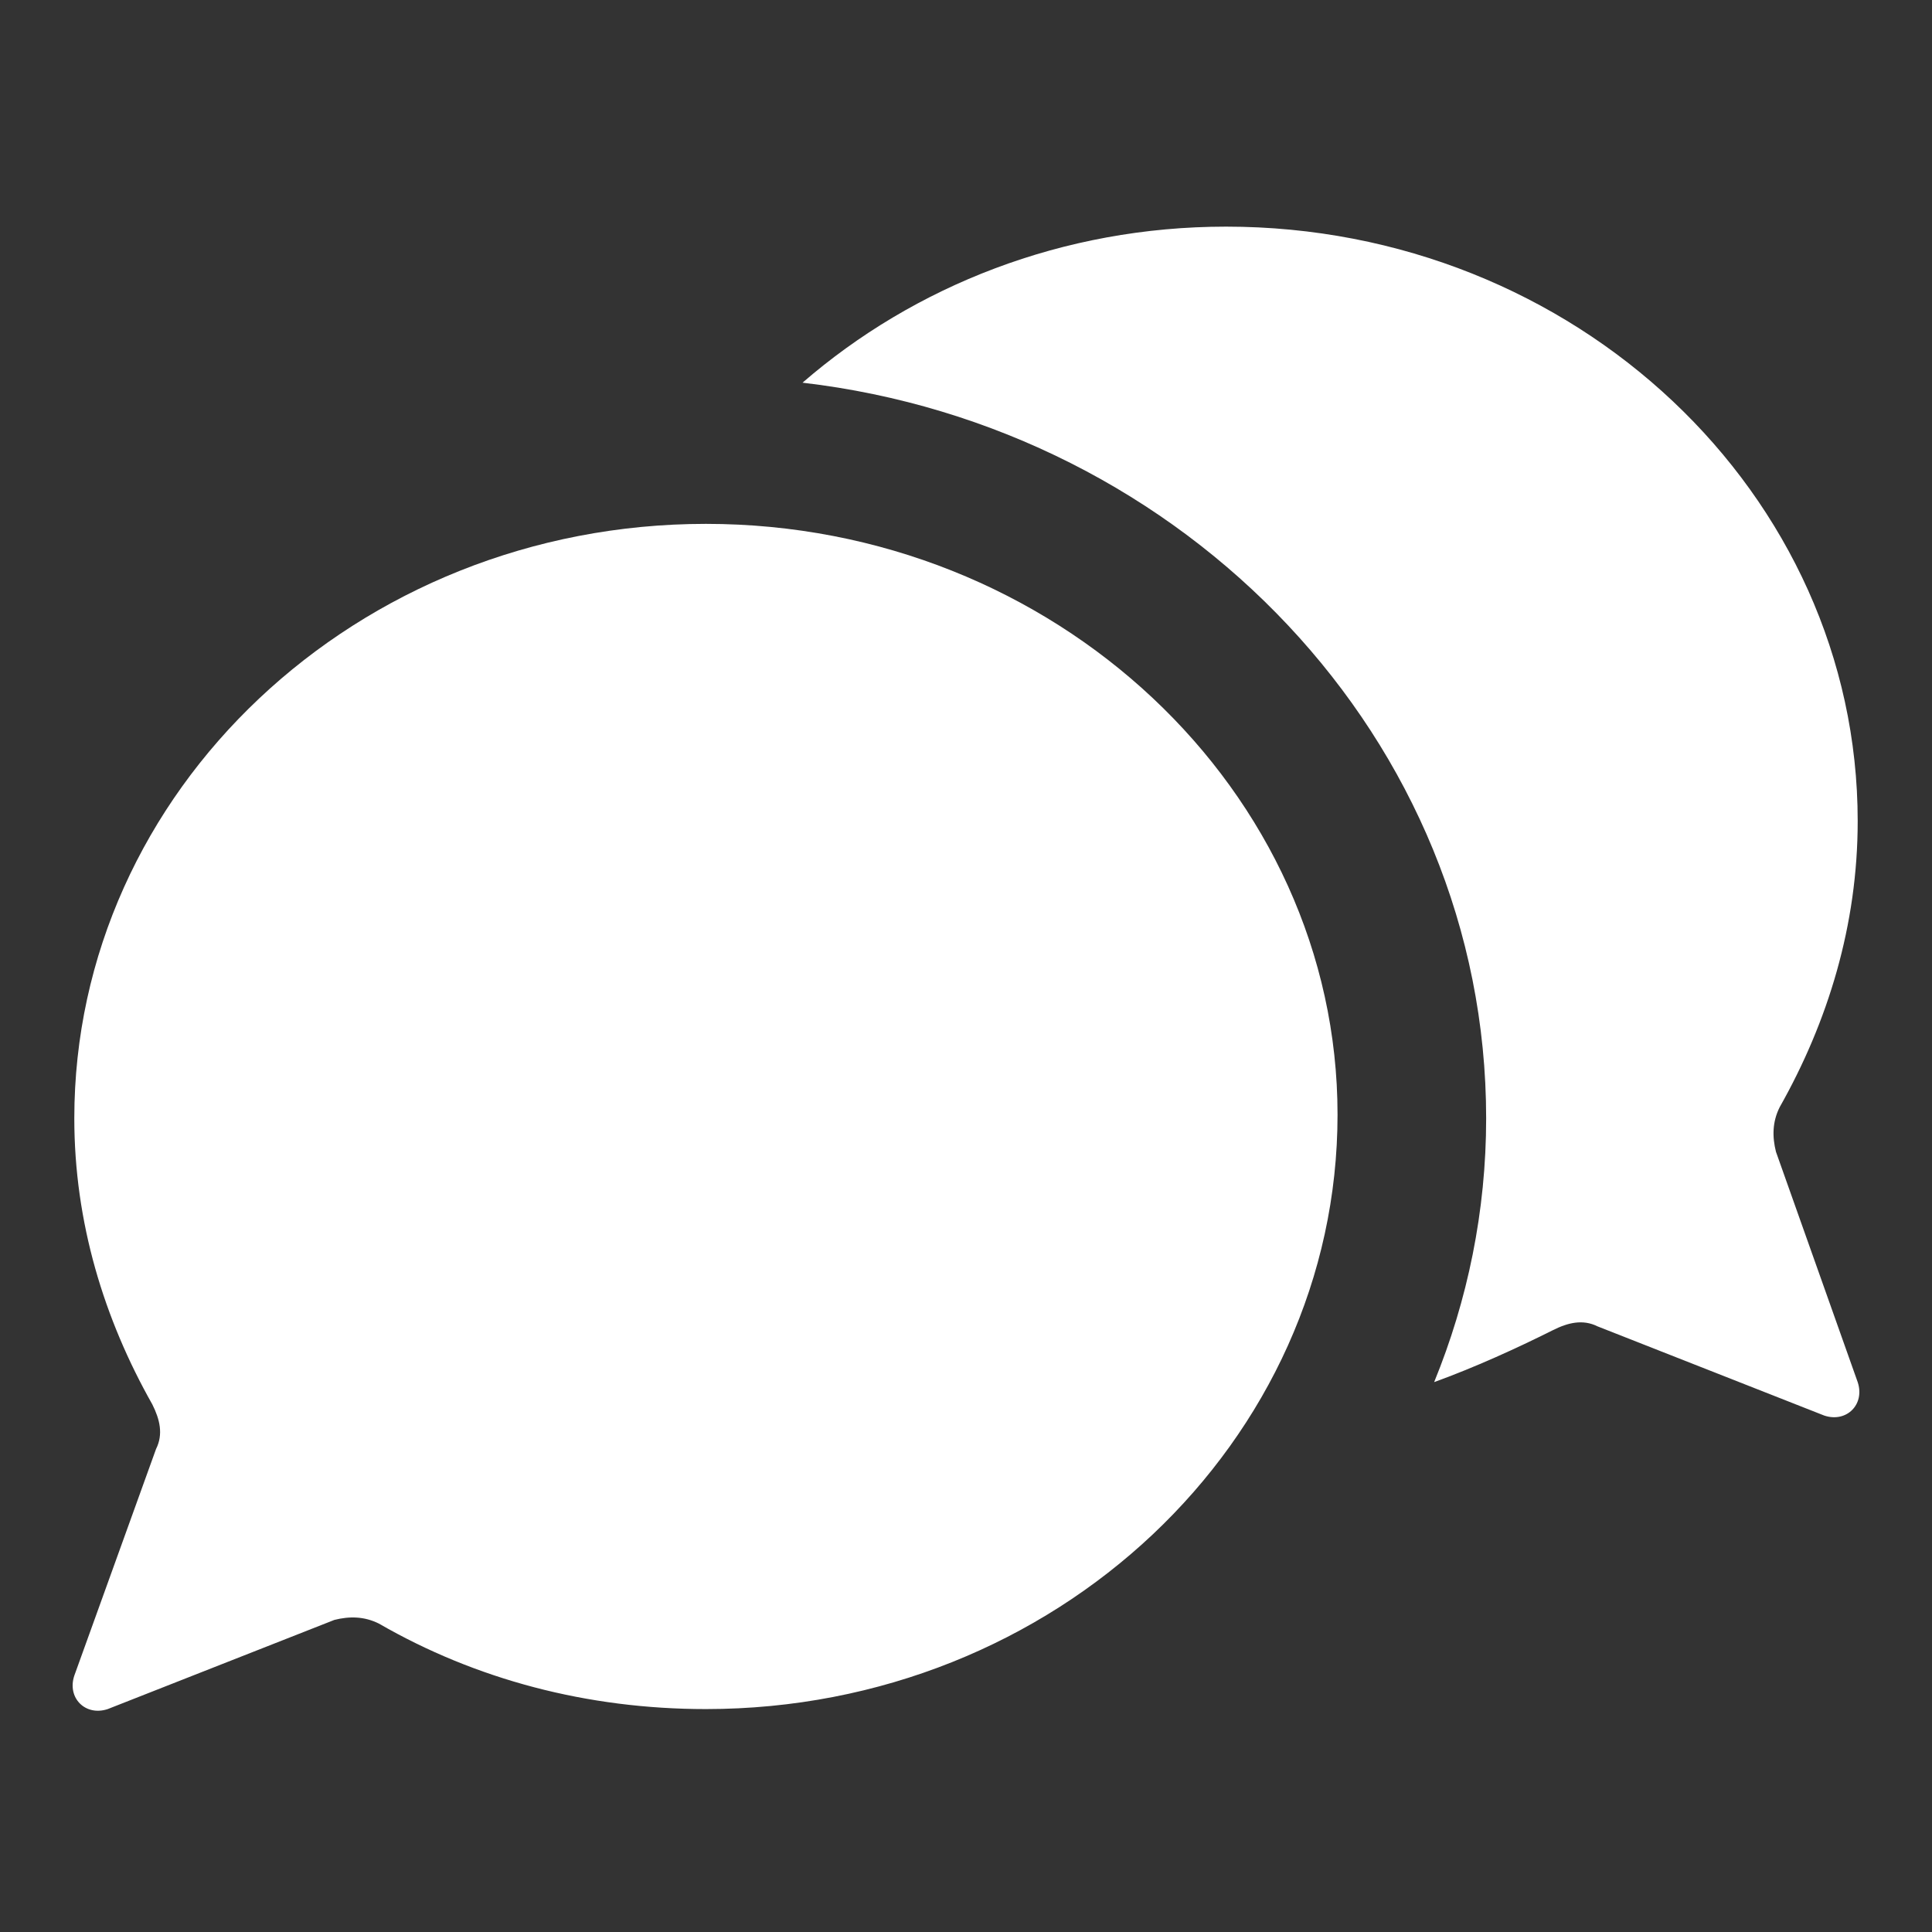
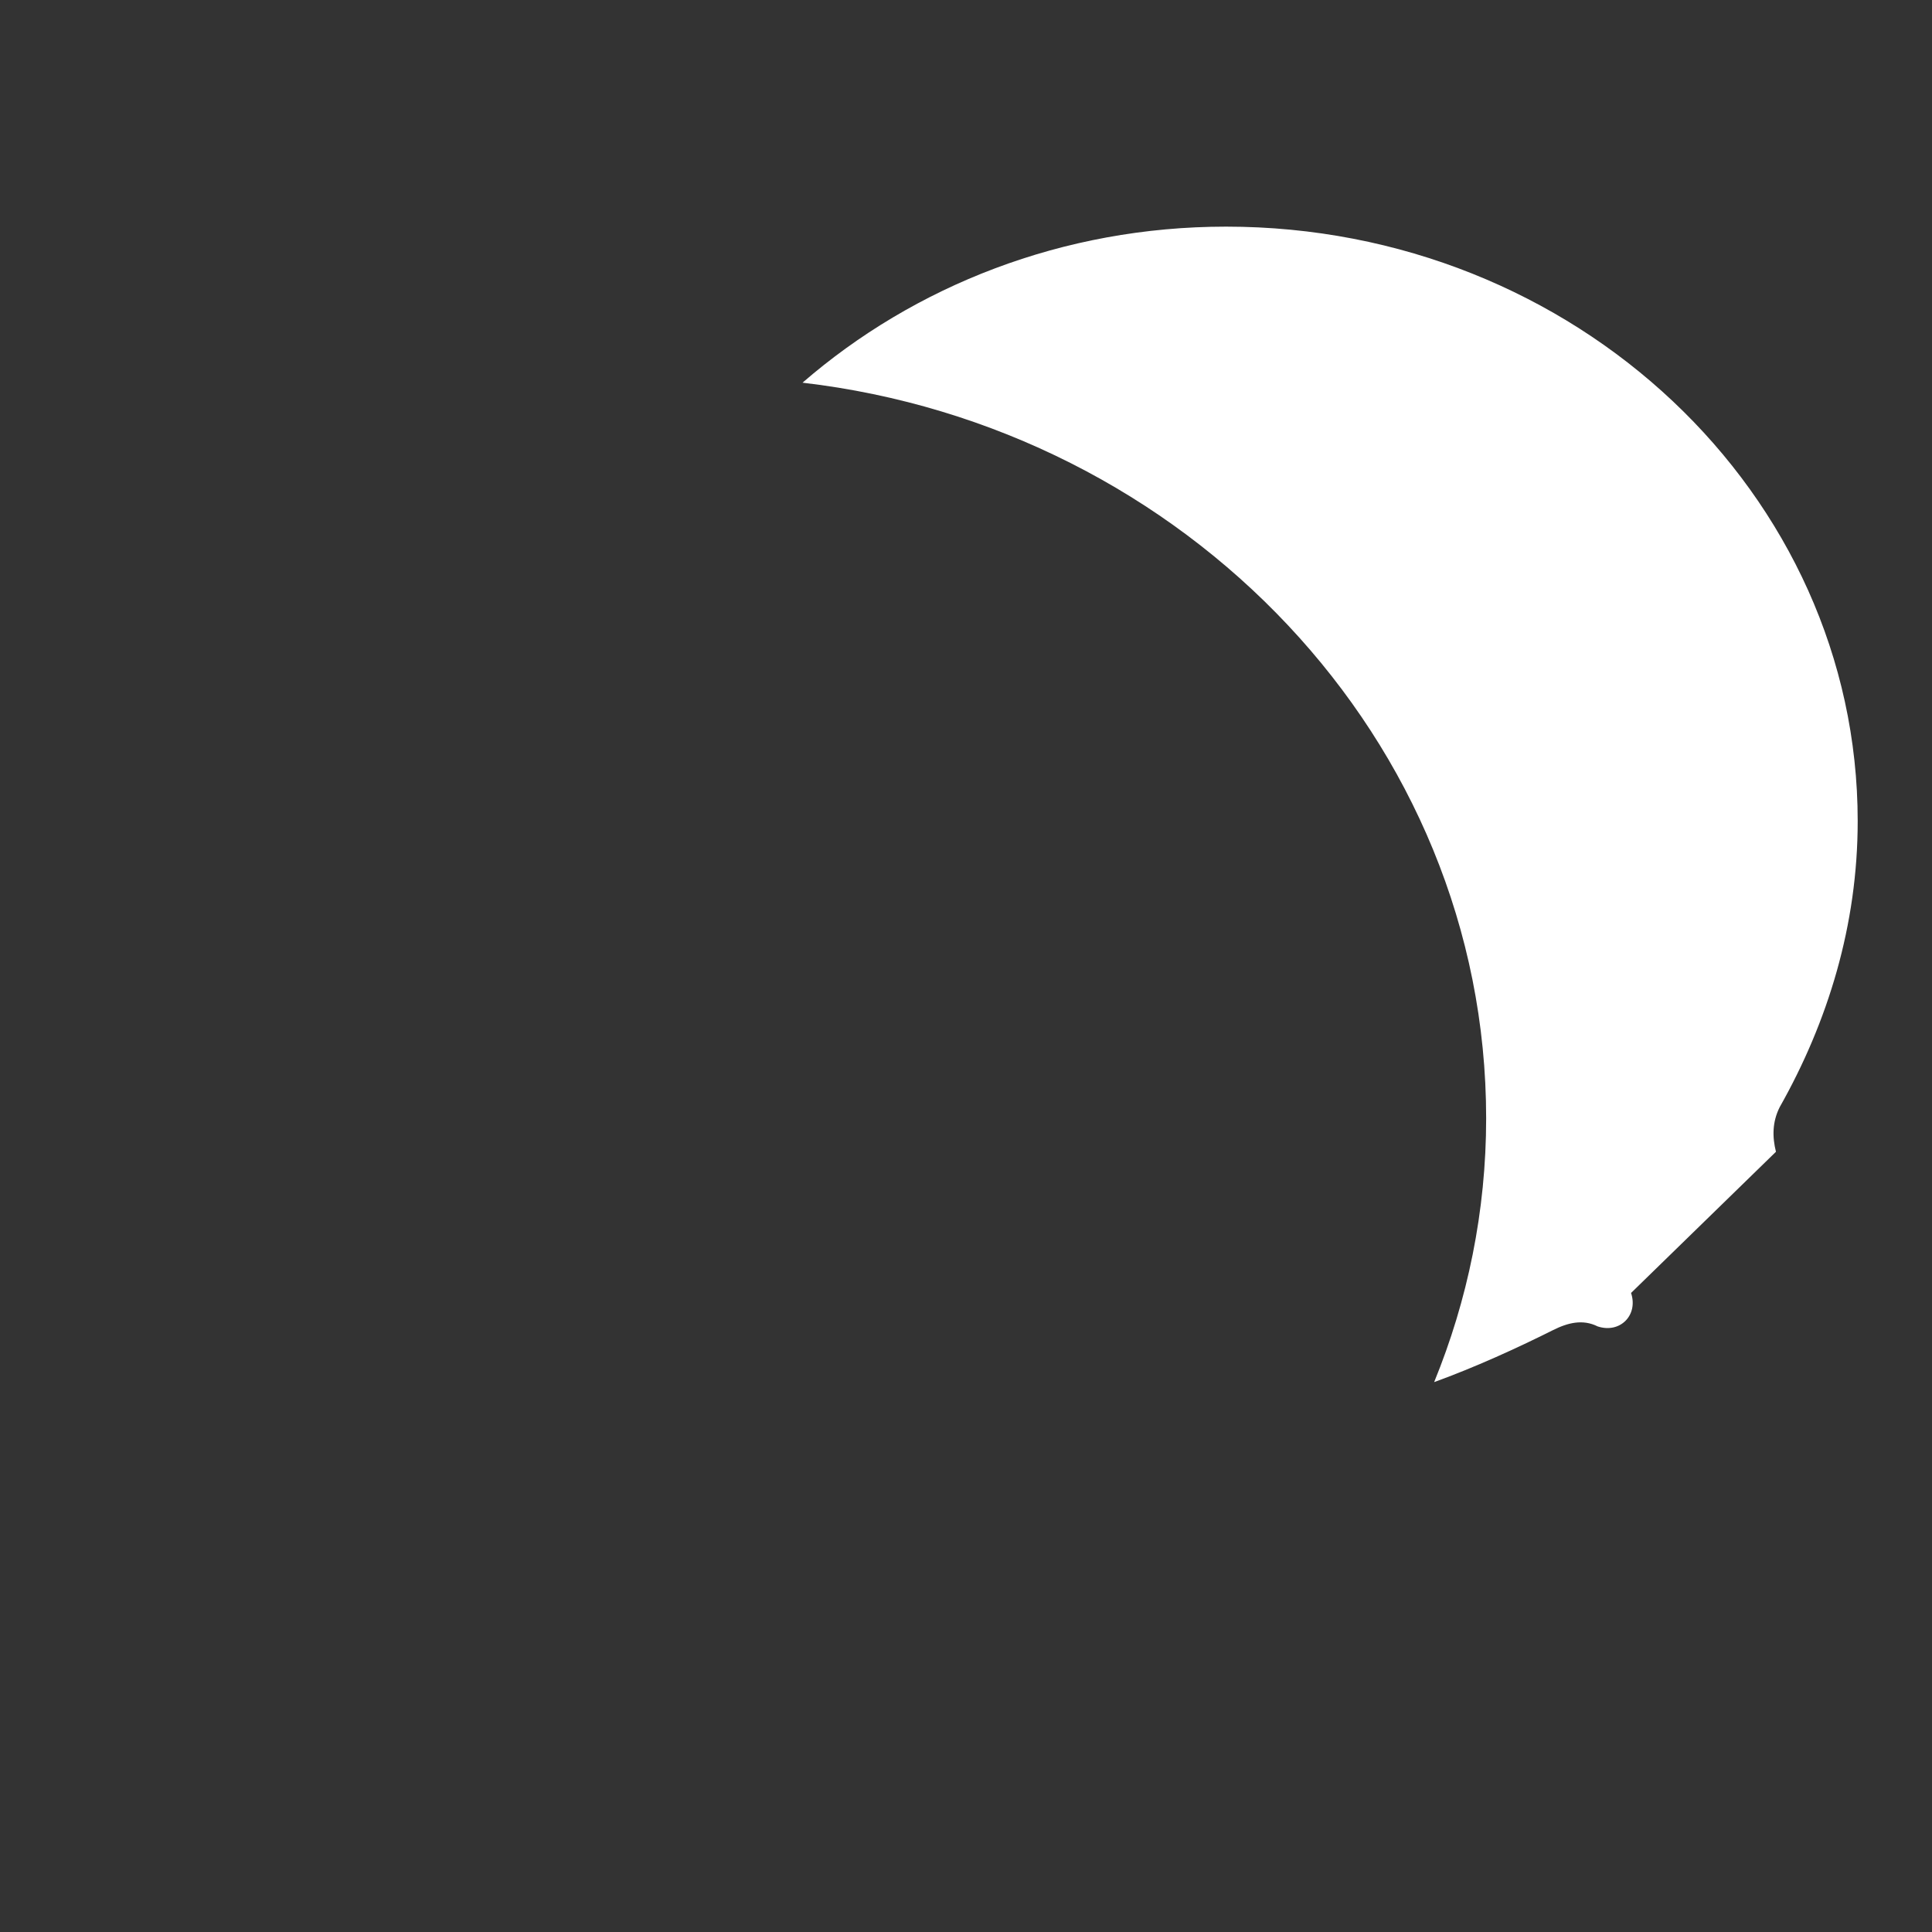
<svg xmlns="http://www.w3.org/2000/svg" x="0px" y="0px" width="52px" height="52px" viewBox="0 0 52 52" enable-background="new 0 0 52 52" xml:space="preserve">
  <rect x="0" y="0" width="52" height="52" fill="#333333" stroke="none" />
  <g>
-     <path fill="#FFFFFF" d="M47.8,31c-0.1-0.4-0.1-0.8,0.1-1.2c1.3-2.3,2.1-4.9,2.1-7.7c0-8.8-7.6-16-17-16c-4.4,0-8.4,1.6-11.4,4.2   C31.9,11.5,40,19.9,40,30.1c0,2.5-0.5,4.9-1.4,7.1c1.1-0.4,2.2-0.9,3.2-1.4c0.4-0.2,0.8-0.3,1.2-0.1l6.1,2.4   c0.6,0.2,1.1-0.3,0.9-0.9L47.8,31z" />
+     <path fill="#FFFFFF" d="M47.8,31c-0.1-0.4-0.1-0.8,0.1-1.2c1.3-2.3,2.1-4.9,2.1-7.7c0-8.8-7.6-16-17-16c-4.4,0-8.4,1.6-11.4,4.2   C31.9,11.5,40,19.9,40,30.1c0,2.5-0.5,4.9-1.4,7.1c1.1-0.4,2.2-0.9,3.2-1.4c0.4-0.2,0.8-0.3,1.2-0.1c0.6,0.2,1.1-0.3,0.9-0.9L47.8,31z" />
    <g>
-       <path fill="#FFFFFF" d="M19,14.1c-9.4,0-17,7.2-17,16c0,2.8,0.8,5.4,2.1,7.7c0.2,0.4,0.3,0.8,0.1,1.2L2,45.1    c-0.2,0.6,0.3,1.1,0.9,0.9L9,43.6c0.4-0.1,0.8-0.1,1.2,0.1c2.6,1.5,5.6,2.3,8.8,2.3c9.4,0,17-7.2,17-16C36,21.3,28.4,14.1,19,14.1    z" />
-     </g>
+       </g>
  </g>
</svg>